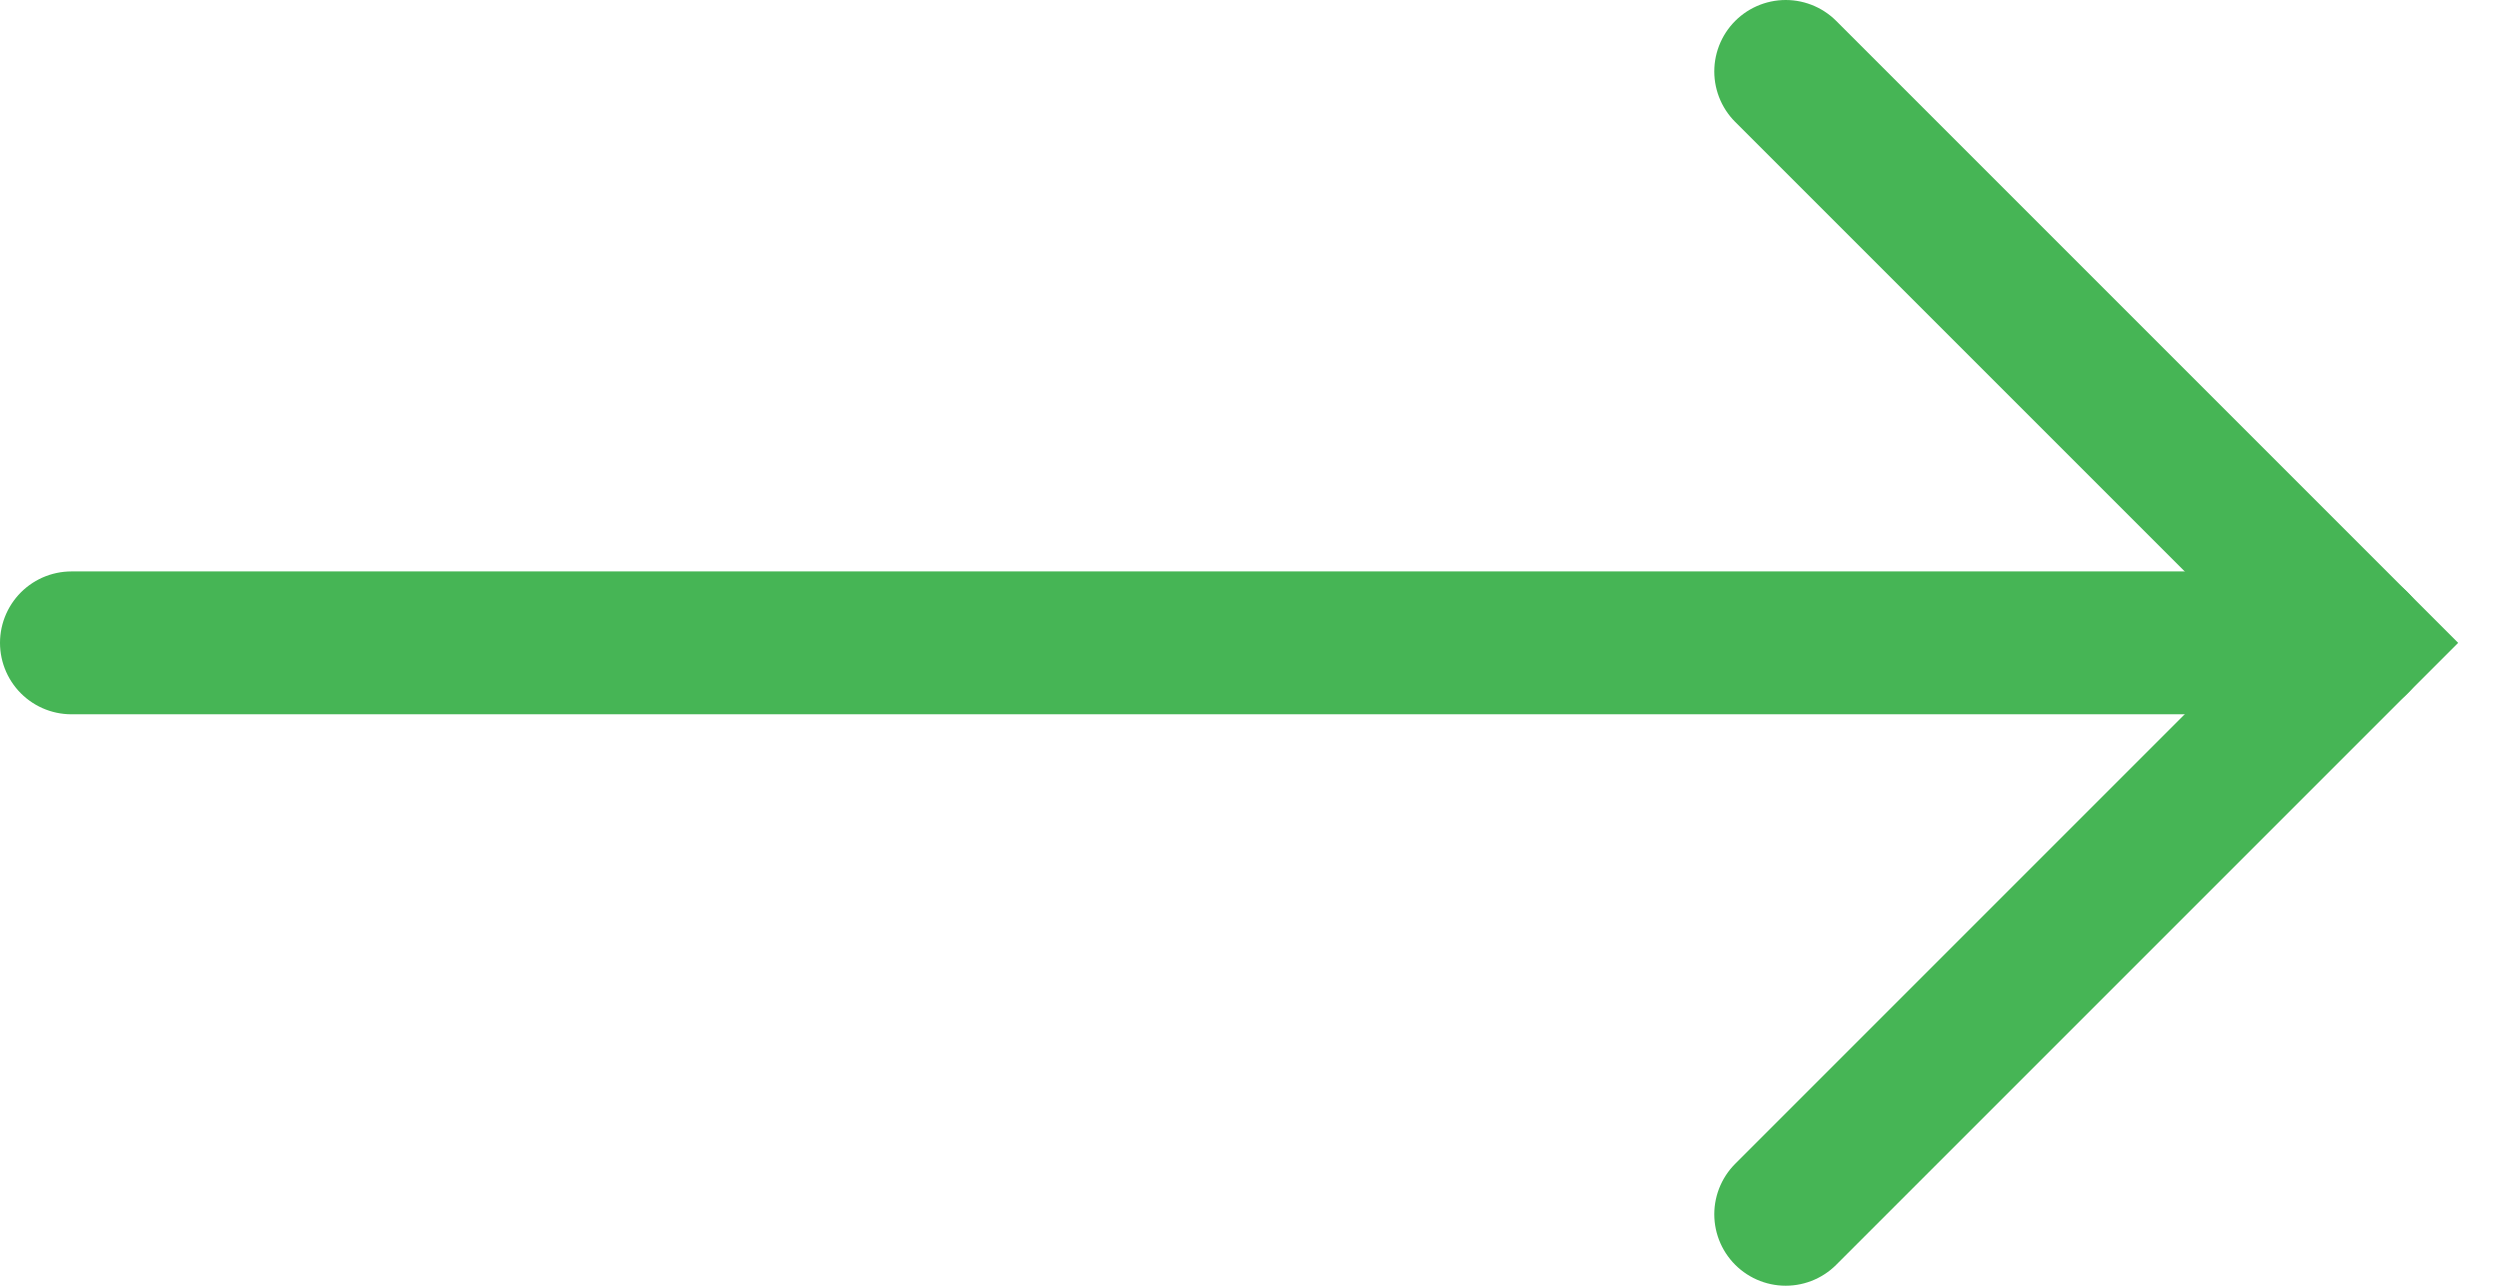
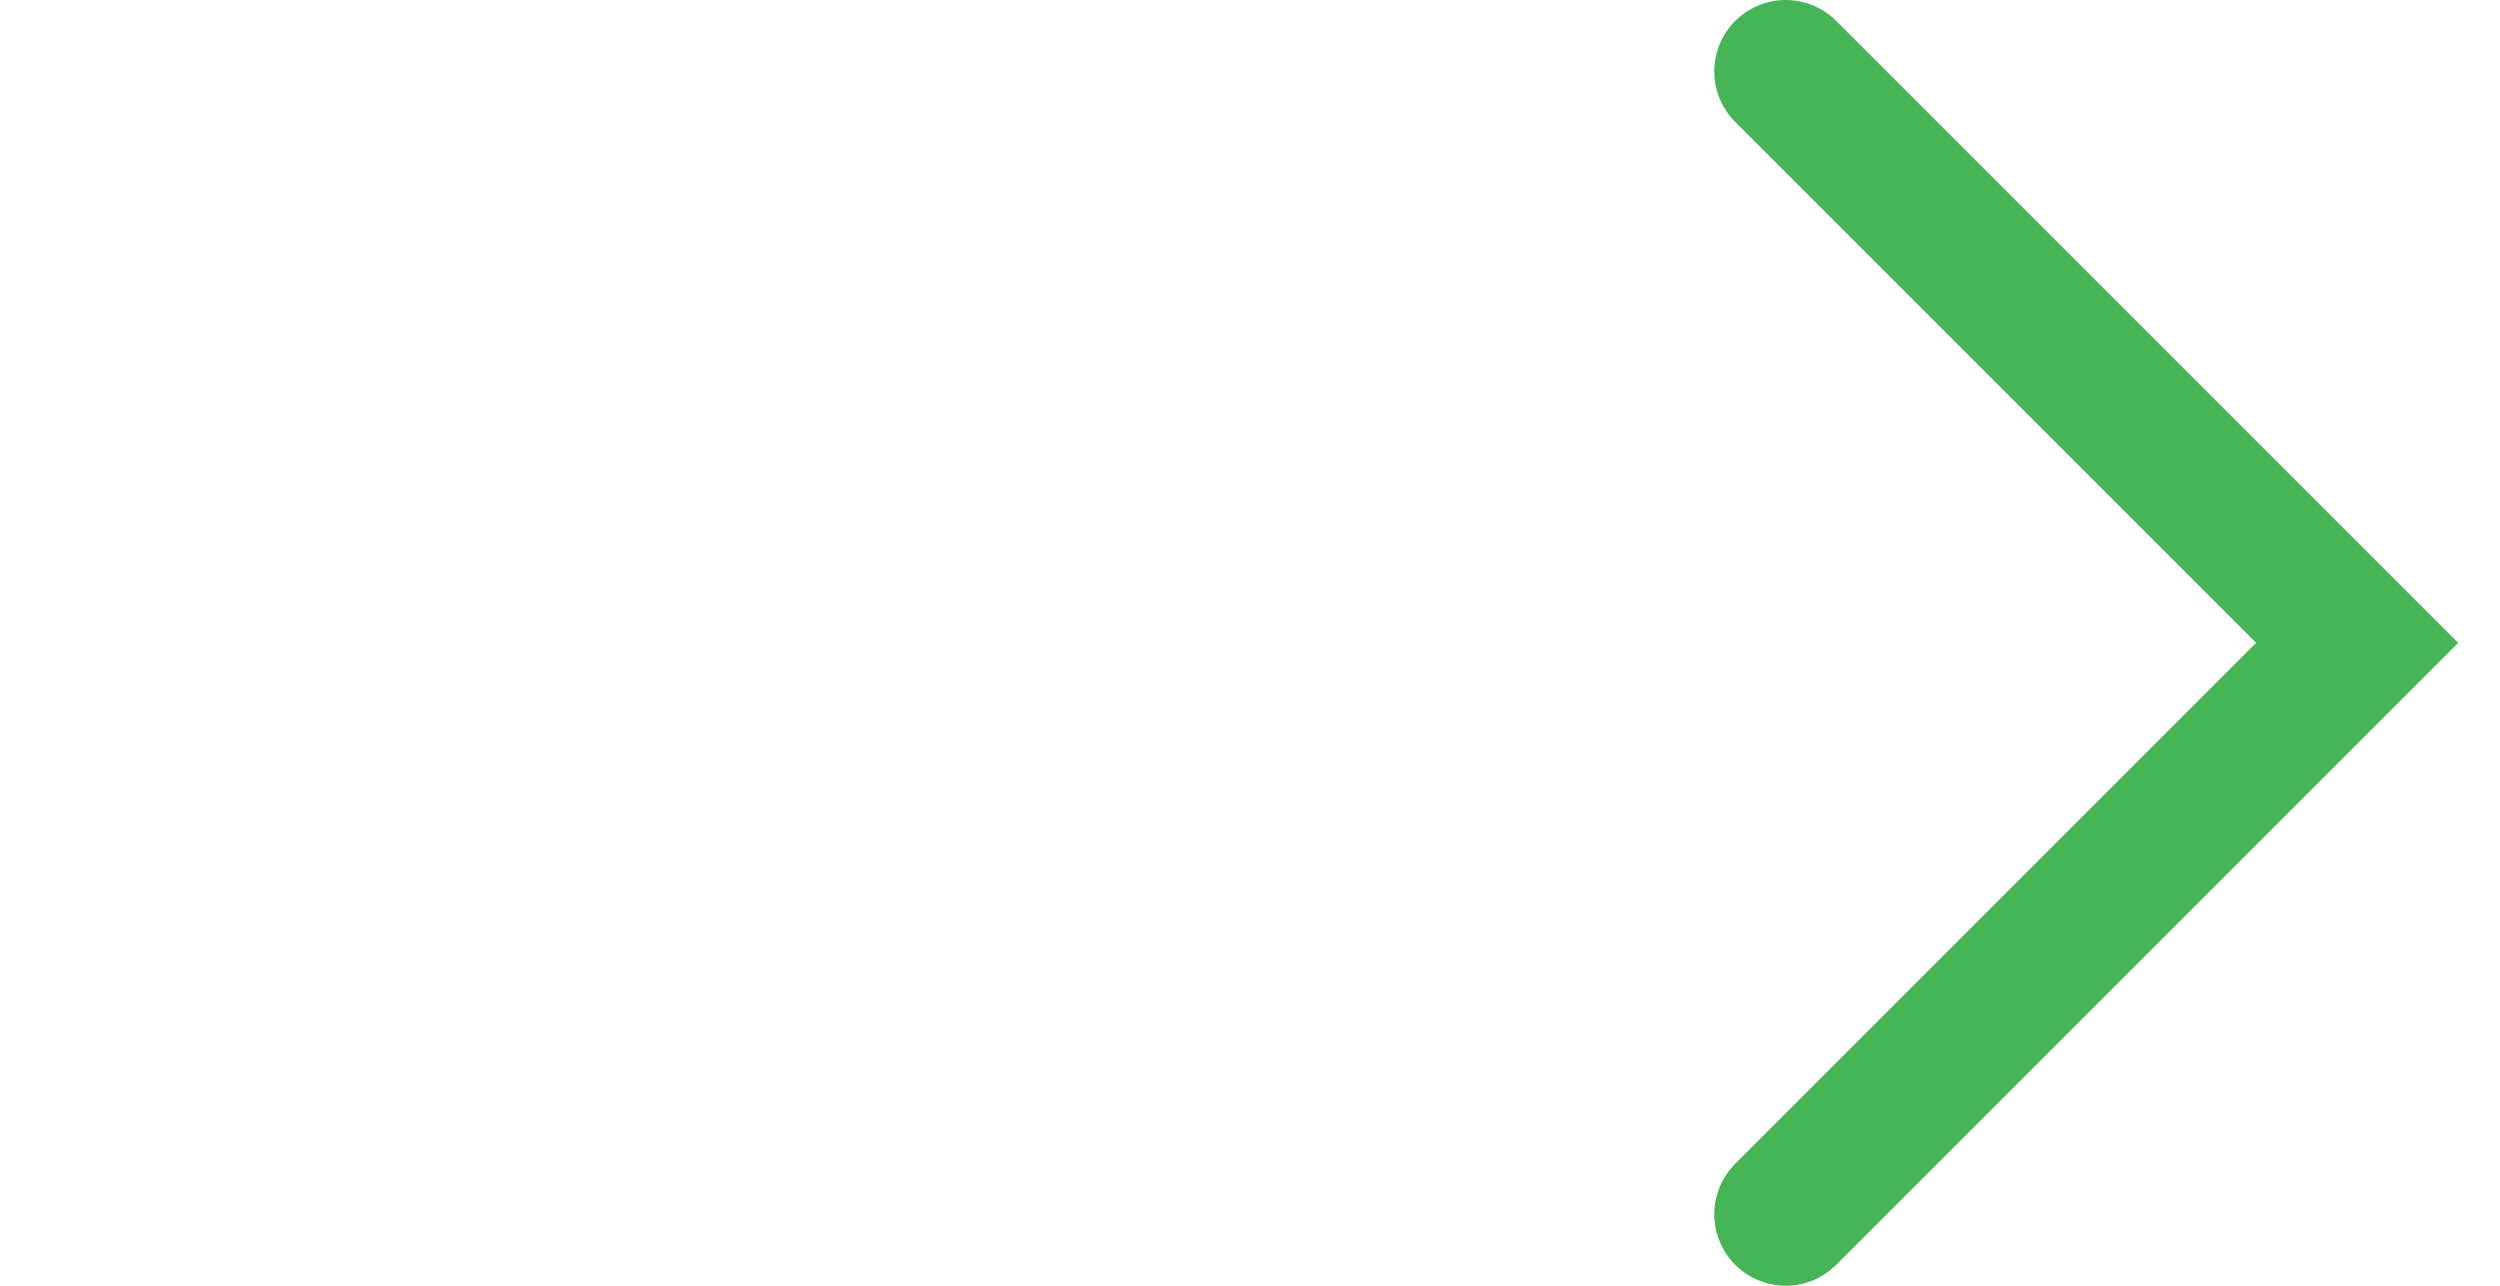
<svg xmlns="http://www.w3.org/2000/svg" width="35px" height="18px" viewBox="0 0 35 18" version="1.1">
  <title>Arrow Copy 6</title>
  <desc>Created with Sketch.</desc>
  <g id="Page-1" stroke="none" stroke-width="1" fill="none" fill-rule="evenodd" stroke-linecap="round">
    <g id="Arrow-Copy-6" transform="translate(1, 1)" stroke="#46B555" stroke-width="2">
-       <path d="M0,8 L32,8" id="Line-2" />
      <polyline id="path" transform="translate(28, 8) rotate(-180) translate(-28, -8) " points="32 0 24 8 32 16" />
    </g>
  </g>
</svg>